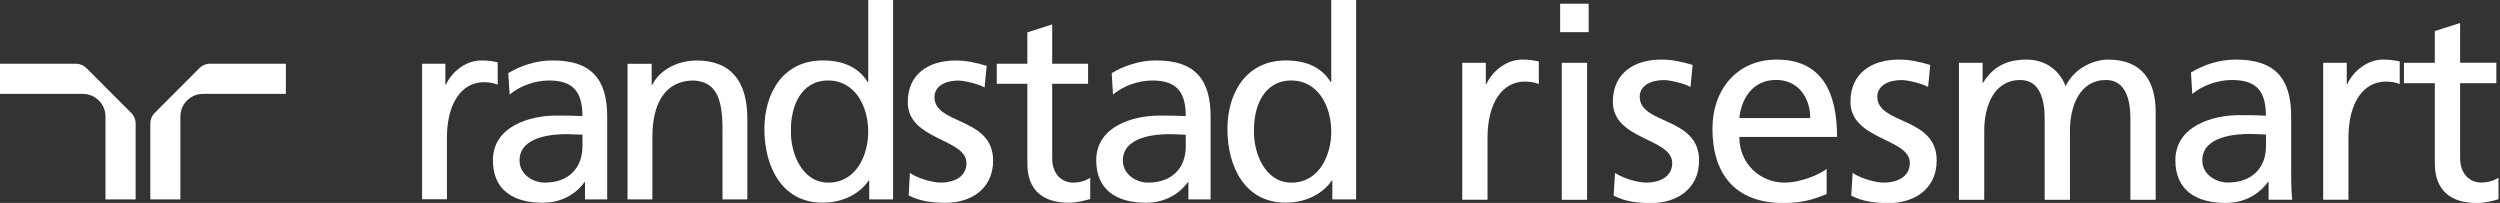
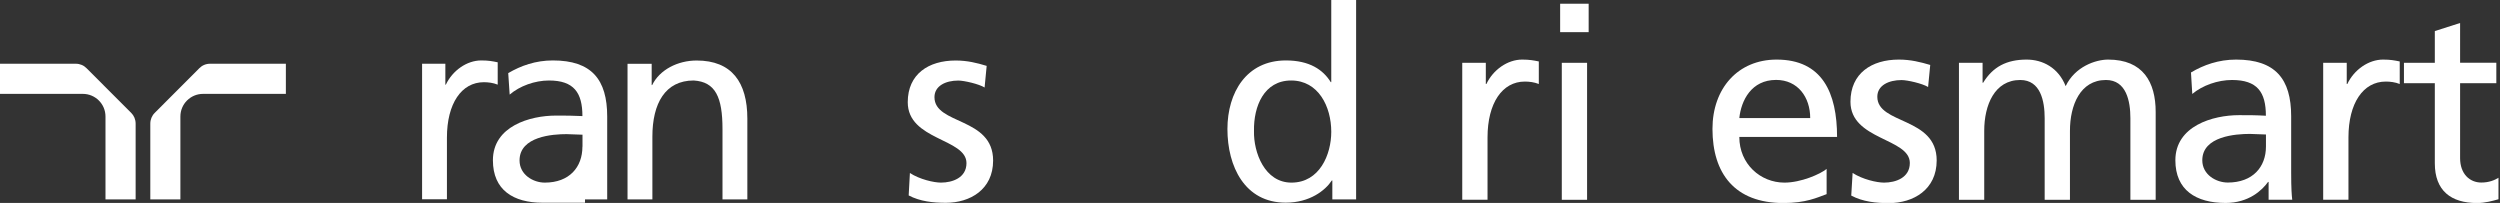
<svg xmlns="http://www.w3.org/2000/svg" width="308" height="25" viewBox="0 0 308 25" fill="none">
  <rect x="0" y="0" width="308" height="25" fill="#333333" stroke="none" />
  <g clip-path="url(#clip0_88_2124)">
    <path d="M12.996 24.562H16.71V15.228C16.71 14.716 16.507 14.24 16.163 13.905L10.658 8.399C10.322 8.055 9.855 7.852 9.334 7.852H0V11.566H10.208C11.743 11.566 12.996 12.81 12.996 14.354V24.562Z" fill="white" />
    <path d="M22.232 24.562H18.518V15.228C18.518 14.716 18.721 14.24 19.065 13.905L24.562 8.399C24.897 8.055 25.364 7.852 25.885 7.852H35.219V11.566H25.012C23.476 11.566 22.224 12.81 22.224 14.354V24.562H22.232Z" fill="white" />
    <path d="M52.001 7.852H54.868V10.428H54.93C55.75 8.69 57.515 7.446 59.288 7.446C60.206 7.446 60.664 7.543 61.317 7.676V10.428C60.761 10.199 60.135 10.128 59.614 10.128C56.862 10.128 55.062 12.749 55.062 16.948V24.553H52.001V7.852Z" fill="white" />
-     <path d="M146.084 18.069C146.084 20.592 144.488 22.498 141.444 22.498C140.041 22.498 138.338 21.545 138.338 19.763C138.338 16.789 142.458 16.525 144.126 16.525C144.779 16.525 145.432 16.595 146.084 16.595V18.069ZM137.121 11.655C138.365 10.587 140.226 9.917 141.964 9.917C145.035 9.917 146.084 11.416 146.084 14.302C144.876 14.24 144.02 14.24 142.811 14.24C139.635 14.24 135.056 15.546 135.056 19.745C135.056 23.415 137.579 24.977 141.179 24.977C143.993 24.977 145.626 23.451 146.349 22.436H146.411V24.562H149.146V14.354C149.146 9.793 147.223 7.446 142.458 7.446C140.332 7.446 138.506 8.099 136.962 9.008L137.121 11.655Z" fill="white" />
-     <path d="M71.754 18.069C71.754 20.592 70.149 22.498 67.114 22.498C65.711 22.498 64.008 21.545 64.008 19.763C64.008 16.789 68.128 16.525 69.796 16.525C70.449 16.525 71.102 16.595 71.763 16.595V18.069H71.754ZM62.791 11.655C64.035 10.587 65.896 9.917 67.634 9.917C70.704 9.917 71.754 11.416 71.754 14.302C70.546 14.24 69.699 14.24 68.481 14.24C65.305 14.24 60.726 15.546 60.726 19.745C60.726 23.415 63.249 24.977 66.849 24.977C69.663 24.977 71.296 23.451 72.01 22.436H72.072V24.562H74.807V14.354C74.807 9.793 72.884 7.446 68.111 7.446C65.984 7.446 64.158 8.099 62.614 9.008L62.791 11.655Z" fill="white" />
+     <path d="M71.754 18.069C71.754 20.592 70.149 22.498 67.114 22.498C65.711 22.498 64.008 21.545 64.008 19.763C64.008 16.789 68.128 16.525 69.796 16.525C70.449 16.525 71.102 16.595 71.763 16.595V18.069H71.754ZM62.791 11.655C64.035 10.587 65.896 9.917 67.634 9.917C70.704 9.917 71.754 11.416 71.754 14.302C70.546 14.24 69.699 14.24 68.481 14.24C65.305 14.24 60.726 15.546 60.726 19.745C60.726 23.415 63.249 24.977 66.849 24.977H72.072V24.562H74.807V14.354C74.807 9.793 72.884 7.446 68.111 7.446C65.984 7.446 64.158 8.099 62.614 9.008L62.791 11.655Z" fill="white" />
    <path d="M77.321 7.861H80.286V10.481H80.347C81.265 8.593 83.497 7.455 85.826 7.455C90.149 7.455 92.073 10.128 92.073 14.619V24.562H89.011V15.898C89.011 11.99 88.156 10.084 85.465 9.916C81.953 9.916 80.374 12.74 80.374 16.833V24.562H77.312V7.861H77.321Z" fill="white" />
    <path d="M112.1 21.315C113.309 22.1 115.047 22.497 115.929 22.497C117.332 22.497 119.07 21.906 119.07 20.098C119.07 17.036 111.835 17.301 111.835 12.59C111.835 9.105 114.42 7.455 117.729 7.455C119.167 7.455 120.349 7.746 121.558 8.117L121.302 10.781C120.614 10.349 118.779 9.925 118.064 9.925C116.494 9.925 115.126 10.587 115.126 11.972C115.126 15.395 122.352 14.407 122.352 19.78C122.352 23.362 119.502 24.985 116.529 24.985C114.959 24.985 113.353 24.818 111.95 24.077L112.1 21.315Z" fill="white" />
-     <path d="M134.05 10.322H129.63V19.507C129.63 21.448 130.812 22.498 132.215 22.498C133.159 22.498 133.847 22.206 134.315 21.907V24.518C133.627 24.712 132.674 24.977 131.694 24.977C128.518 24.977 126.569 23.477 126.569 20.133V10.322H122.801V7.852H126.569V3.988L129.63 3.008V7.852H134.05V10.322Z" fill="white" />
    <path d="M154.492 16.145C154.431 13.084 155.736 9.917 159.071 9.917C162.415 9.917 164.012 13.11 164.012 16.242C164.012 19.039 162.574 22.498 159.107 22.498C155.807 22.498 154.431 18.783 154.492 16.145ZM164.144 24.562H167.073V0H164.012V10.12H163.95C162.997 8.584 161.33 7.446 158.419 7.446C153.575 7.446 151.219 11.39 151.219 15.898C151.219 20.495 153.345 24.968 158.392 24.968C161.365 24.968 163.271 23.468 164.083 22.233H164.144V24.562V24.562Z" fill="white" />
-     <path d="M97.446 16.145C97.384 13.084 98.69 9.917 102.025 9.917C105.36 9.917 106.966 13.11 106.966 16.242C106.966 19.039 105.528 22.498 102.06 22.498C98.761 22.498 97.376 18.783 97.446 16.145ZM107.098 24.562H110.027V0H106.966V10.12H106.904C105.951 8.584 104.284 7.446 101.372 7.446C96.528 7.446 94.173 11.39 94.173 15.898C94.173 20.495 96.299 24.968 101.337 24.968C104.319 24.968 106.216 23.468 107.027 22.233H107.089V24.562H107.098Z" fill="white" />
    <path d="M180.141 7.738H183.052V10.349H183.123C183.952 8.593 185.734 7.341 187.525 7.341C188.452 7.341 188.919 7.438 189.581 7.57V10.349C189.016 10.12 188.39 10.049 187.86 10.049C185.081 10.049 183.264 12.696 183.264 16.931V24.606H180.149V7.738H180.141Z" fill="white" />
    <path d="M195.722 3.961H192.21V0.459H195.722V3.961ZM192.413 7.738H195.528V24.615H192.413V7.738Z" fill="white" />
-     <path d="M198.968 21.307C200.195 22.101 201.95 22.498 202.841 22.498C204.262 22.498 206.018 21.907 206.018 20.08C206.018 17.001 198.704 17.266 198.704 12.537C198.704 9.026 201.315 7.341 204.659 7.341C206.115 7.341 207.306 7.641 208.532 8.002L208.267 10.72C207.57 10.287 205.718 9.864 204.994 9.864C203.406 9.864 202.012 10.525 202.012 11.919C202.012 15.36 209.326 14.372 209.326 19.763C209.326 23.371 206.45 25.021 203.433 25.021C201.844 25.021 200.221 24.854 198.801 24.095L198.968 21.307Z" fill="white" />
    <path d="M225.039 23.918C223.848 24.351 222.489 25.012 219.71 25.012C213.719 25.012 210.976 21.369 210.976 15.881C210.976 10.887 214.116 7.341 218.881 7.341C224.51 7.341 226.327 11.443 226.327 16.869H214.284C214.284 20.213 216.896 22.498 219.842 22.498C221.898 22.498 224.28 21.439 225.039 20.813V23.918V23.918ZM223.018 14.549C223.018 11.973 221.492 9.846 218.819 9.846C215.775 9.846 214.513 12.361 214.284 14.549H223.018Z" fill="white" />
    <path d="M228.242 21.307C229.468 22.101 231.224 22.498 232.115 22.498C233.535 22.498 235.291 21.907 235.291 20.08C235.291 17.001 227.977 17.266 227.977 12.537C227.977 9.026 230.589 7.341 233.932 7.341C235.388 7.341 236.579 7.641 237.805 8.002L237.541 10.72C236.844 10.287 234.991 9.864 234.268 9.864C232.679 9.864 231.286 10.525 231.286 11.919C231.286 15.36 238.599 14.372 238.599 19.763C238.599 23.371 235.723 25.021 232.706 25.021C231.118 25.021 229.495 24.854 228.074 24.095L228.242 21.307Z" fill="white" />
    <path d="M241.343 7.738H244.254V10.19H244.325C245.516 8.24 247.201 7.341 249.689 7.341C251.639 7.341 253.597 8.329 254.489 10.614C255.644 8.196 258.194 7.341 259.72 7.341C264.026 7.341 265.579 10.12 265.579 13.79V24.615H262.464V14.557C262.464 12.475 261.97 9.855 259.456 9.855C256.279 9.855 255.018 12.969 255.018 16.11V24.615H251.903V14.557C251.903 12.475 251.409 9.855 248.895 9.855C245.719 9.855 244.457 12.969 244.457 16.11V24.615H241.343V7.738V7.738Z" fill="white" />
    <path d="M269.929 8.929C271.482 8.002 273.334 7.341 275.487 7.341C280.322 7.341 282.272 9.723 282.272 14.319V21.298C282.272 23.221 282.342 24.112 282.404 24.606H279.492V22.418H279.422C278.69 23.442 277.04 25.003 274.19 25.003C270.546 25.003 268.005 23.415 268.005 19.745C268.005 15.51 272.637 14.187 275.849 14.187C277.075 14.187 277.931 14.187 279.157 14.258C279.157 11.346 278.098 9.855 274.984 9.855C273.228 9.855 271.349 10.517 270.088 11.575L269.929 8.929ZM279.166 16.569C278.504 16.569 277.843 16.498 277.181 16.498C275.496 16.498 271.323 16.763 271.323 19.745C271.323 21.536 273.043 22.489 274.464 22.489C277.543 22.489 279.166 20.566 279.166 18.051V16.569Z" fill="white" />
    <path d="M286.207 7.738H289.118V10.349H289.189C290.018 8.593 291.801 7.341 293.591 7.341C294.518 7.341 294.985 7.438 295.647 7.57V10.349C295.083 10.12 294.456 10.049 293.927 10.049C291.148 10.049 289.33 12.696 289.33 16.931V24.606H286.216V7.738H286.207Z" fill="white" />
    <path d="M307.548 10.252H303.084V19.481C303.084 21.43 304.275 22.489 305.695 22.489C306.657 22.489 307.354 22.189 307.813 21.898V24.545C307.116 24.748 306.154 25.012 305.166 25.012C301.955 25.012 299.97 23.486 299.97 20.116V10.252H296.167V7.738H299.97V3.829L303.084 2.832V7.729H307.548V10.252Z" fill="white" />
  </g>
  <defs>
    <clipPath id="clip0_88_2124">
      <rect width="307.812" height="25" fill="white" />
    </clipPath>
  </defs>
</svg>